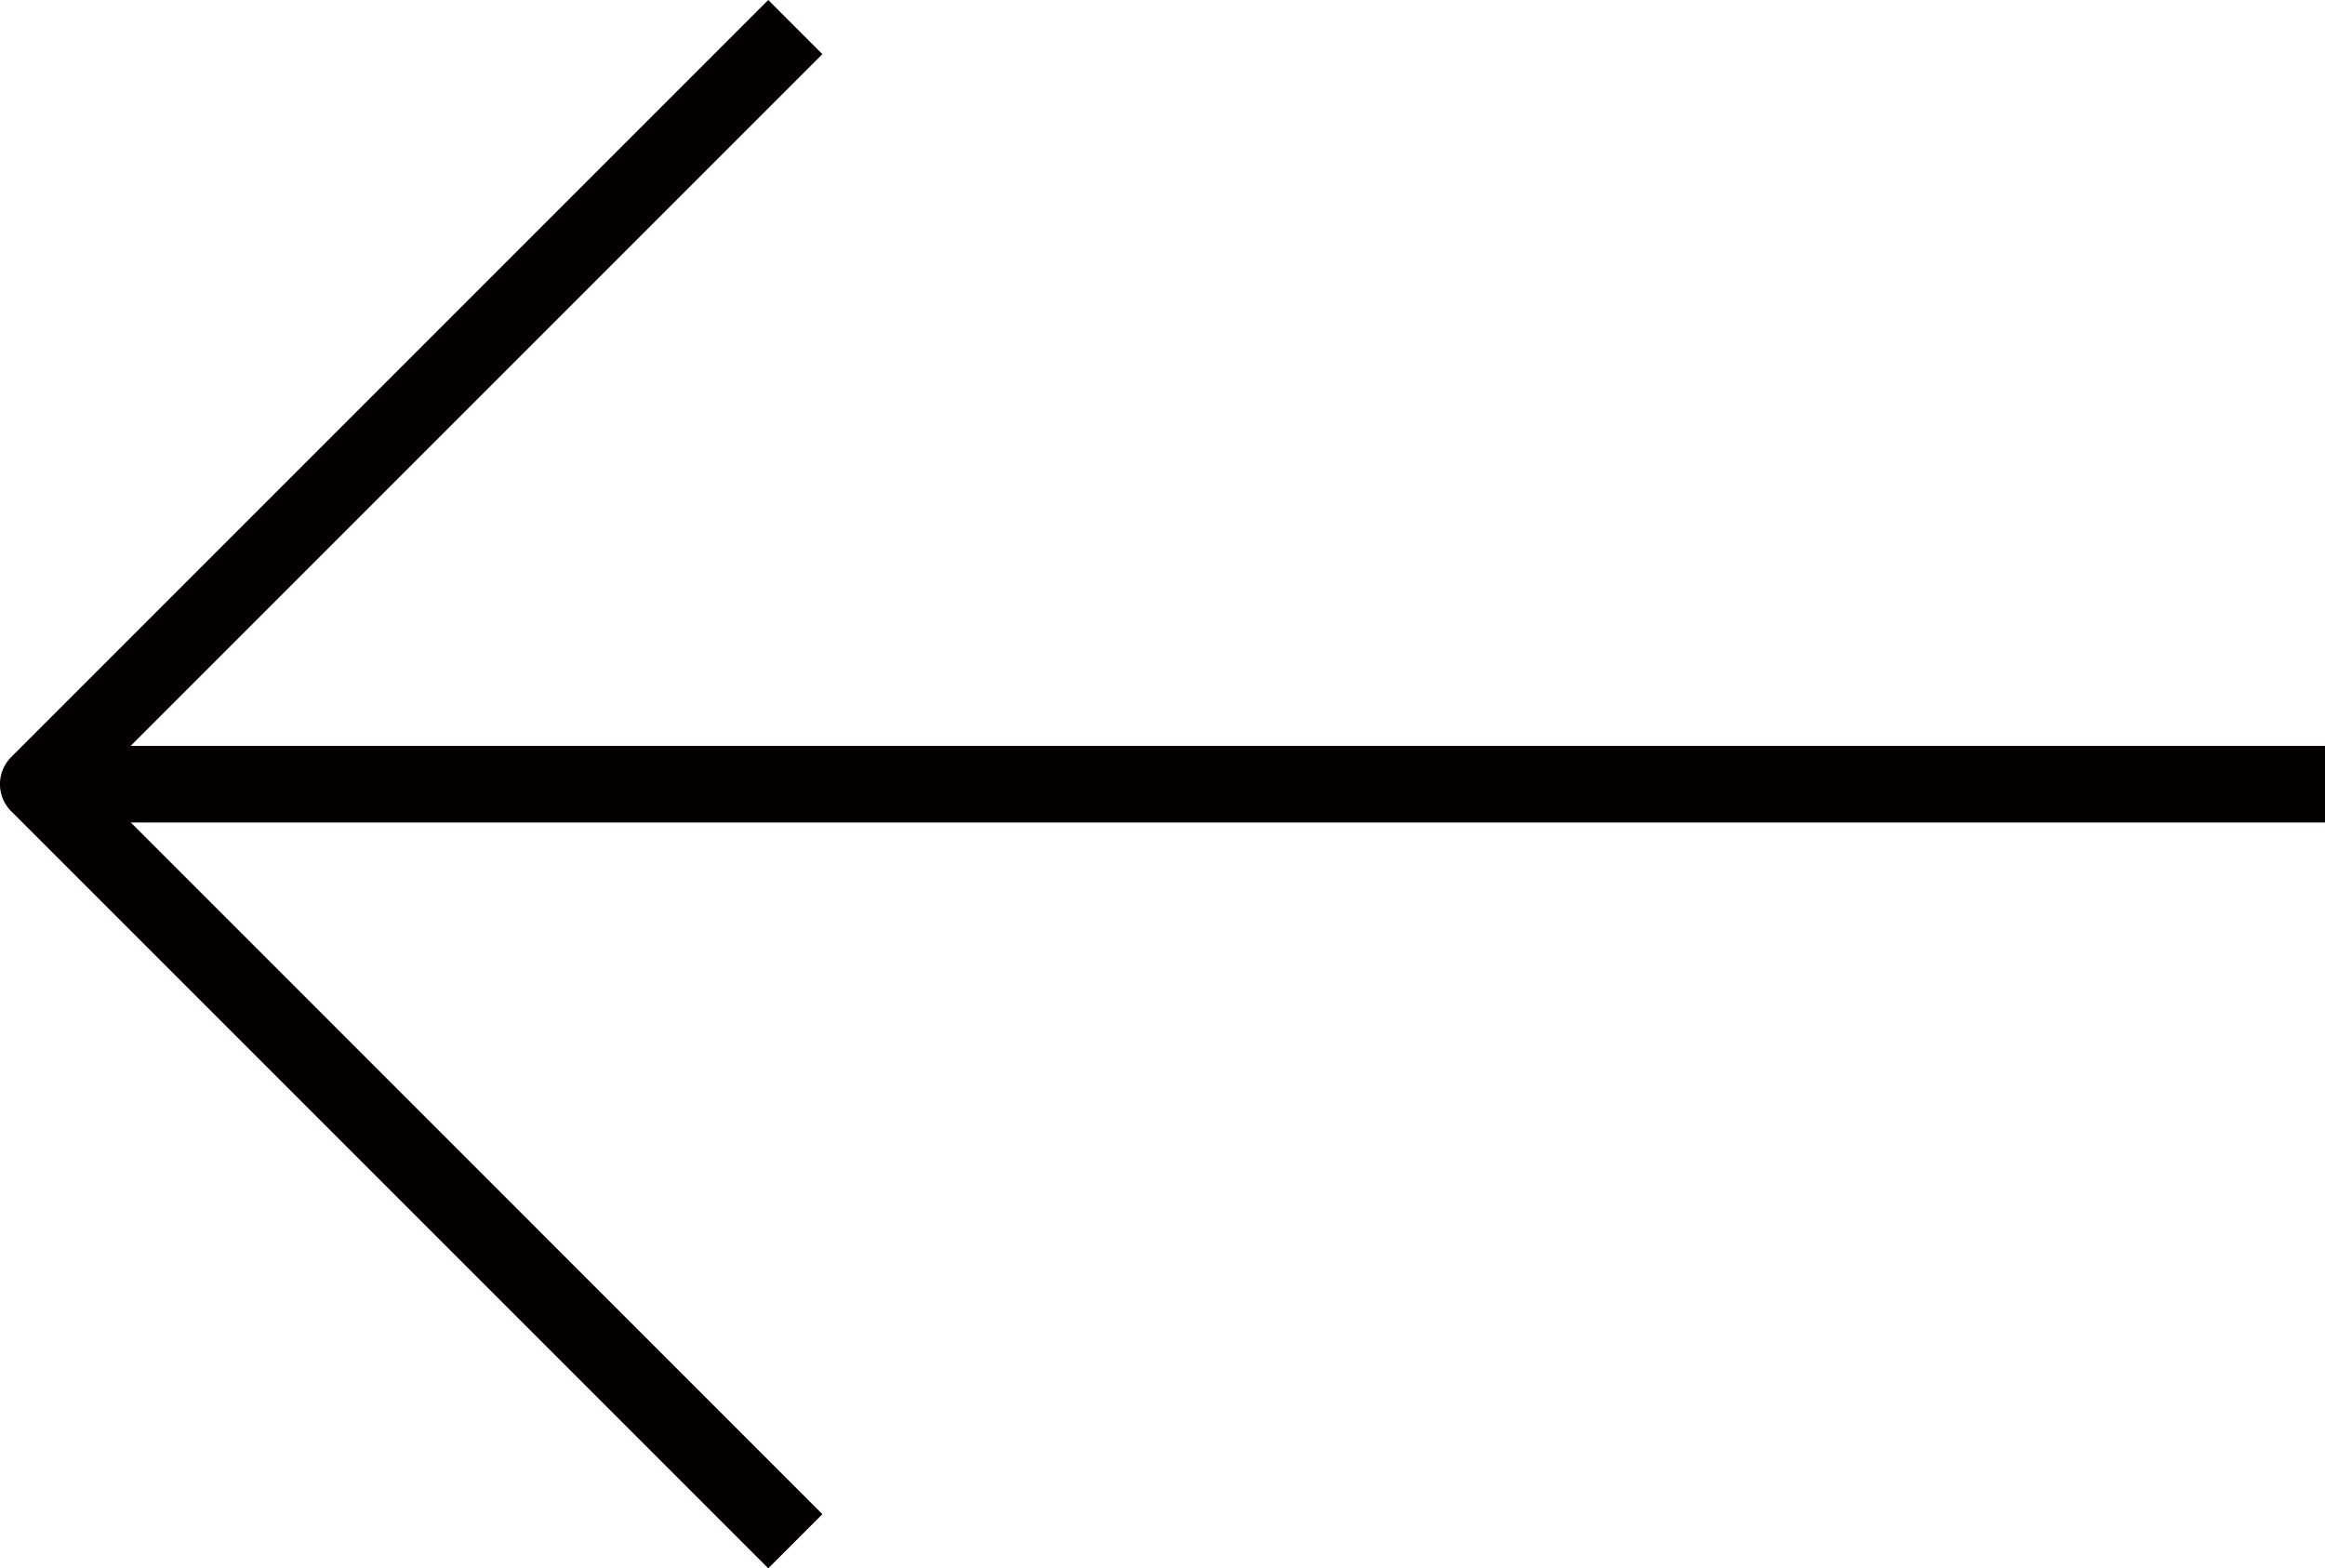
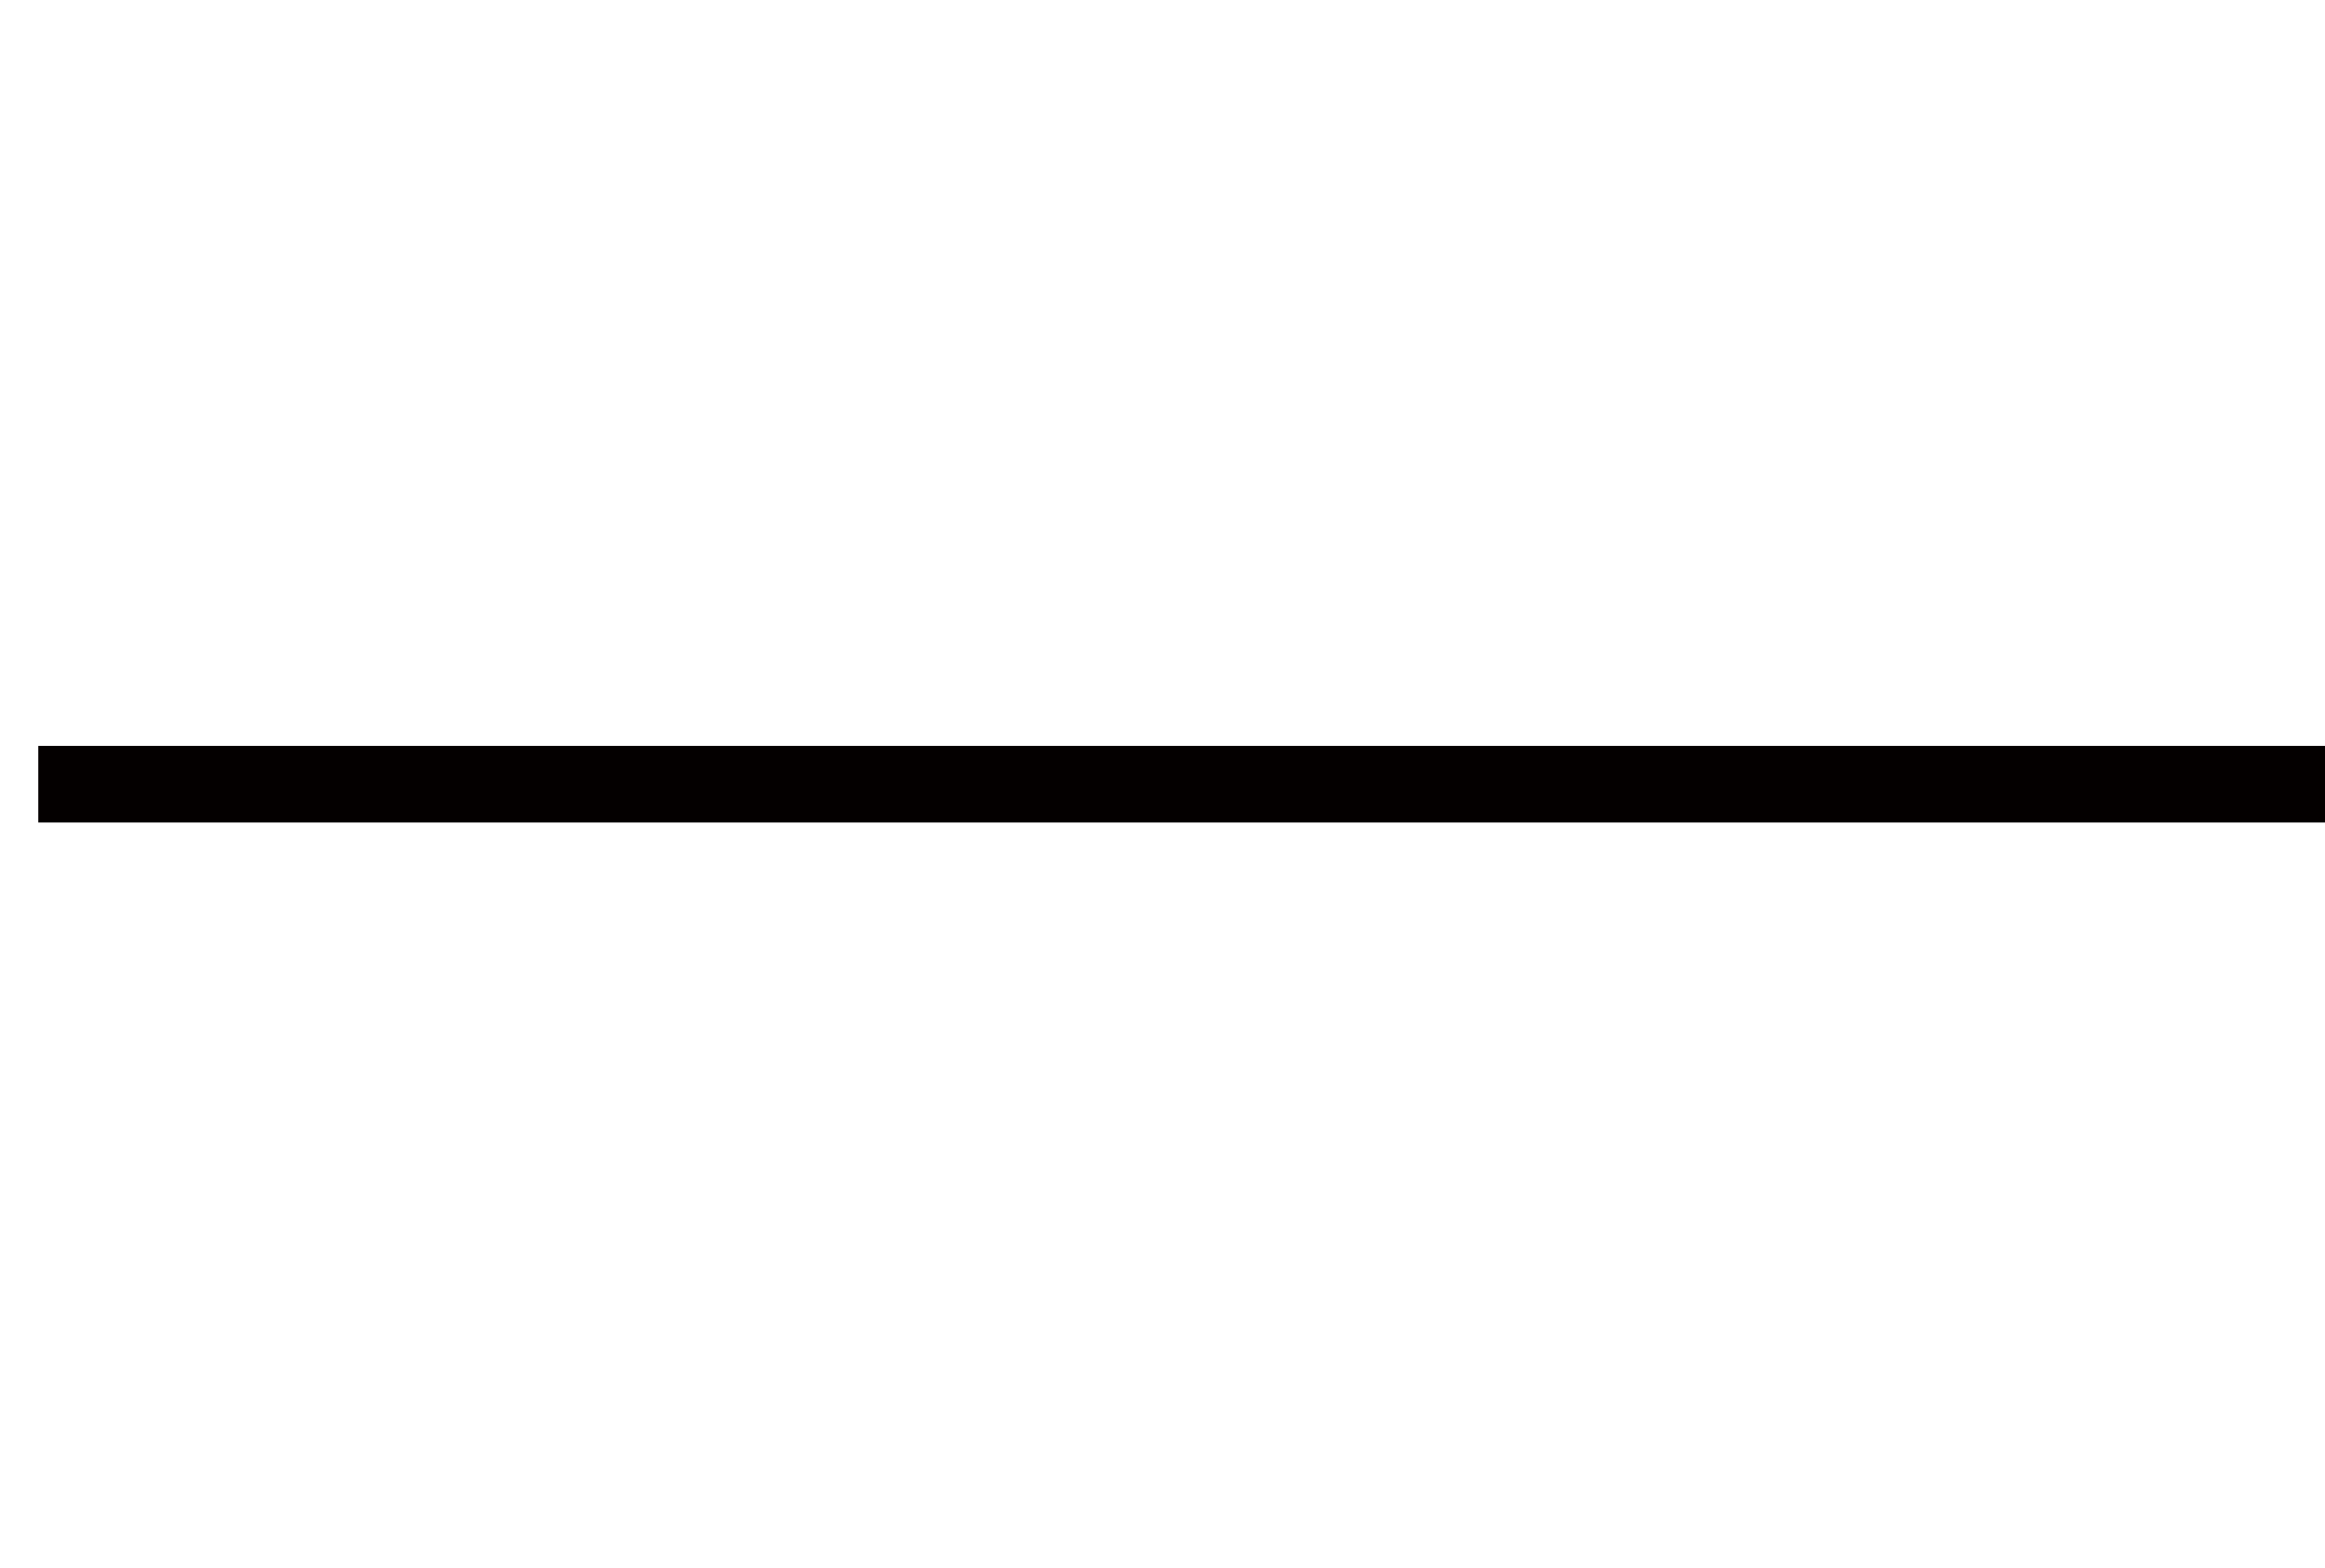
<svg xmlns="http://www.w3.org/2000/svg" width="30.363" height="20.481" viewBox="0 0 30.363 20.481">
  <g id="prev" transform="translate(30.363) rotate(90)">
-     <path id="_4db4bc90-6319-4d43-af0d-75e901cf21cc" data-name="4db4bc90-6319-4d43-af0d-75e901cf21cc" d="M19.774,0,10.24,9.533.707,0,0,.707l9.887,9.887a.5.5,0,0,0,.707,0L20.481.707Z" transform="translate(0 19.623)" fill="#040000" />
    <path id="線_25" data-name="線 25" d="M29.863,0H0V1H29.863Z" transform="translate(9.741 29.863) rotate(-90)" fill="#040000" />
  </g>
</svg>